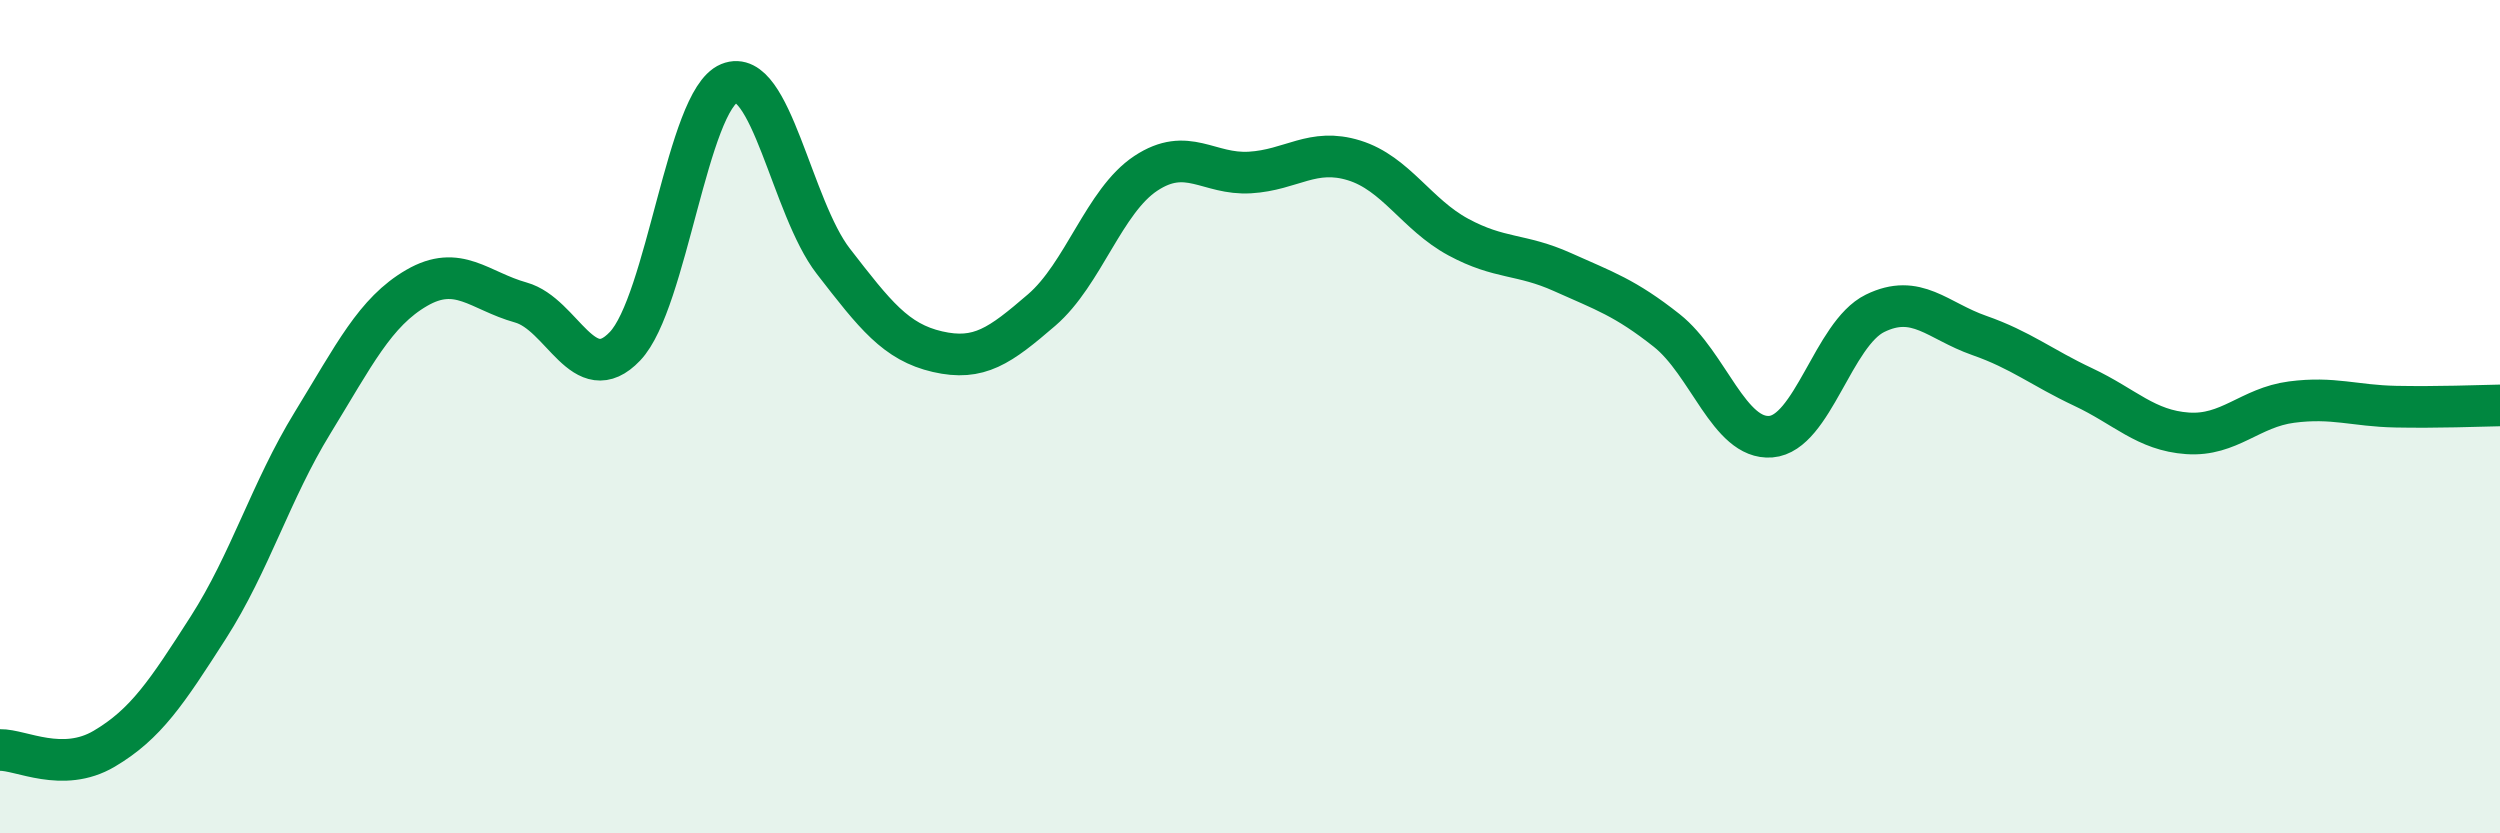
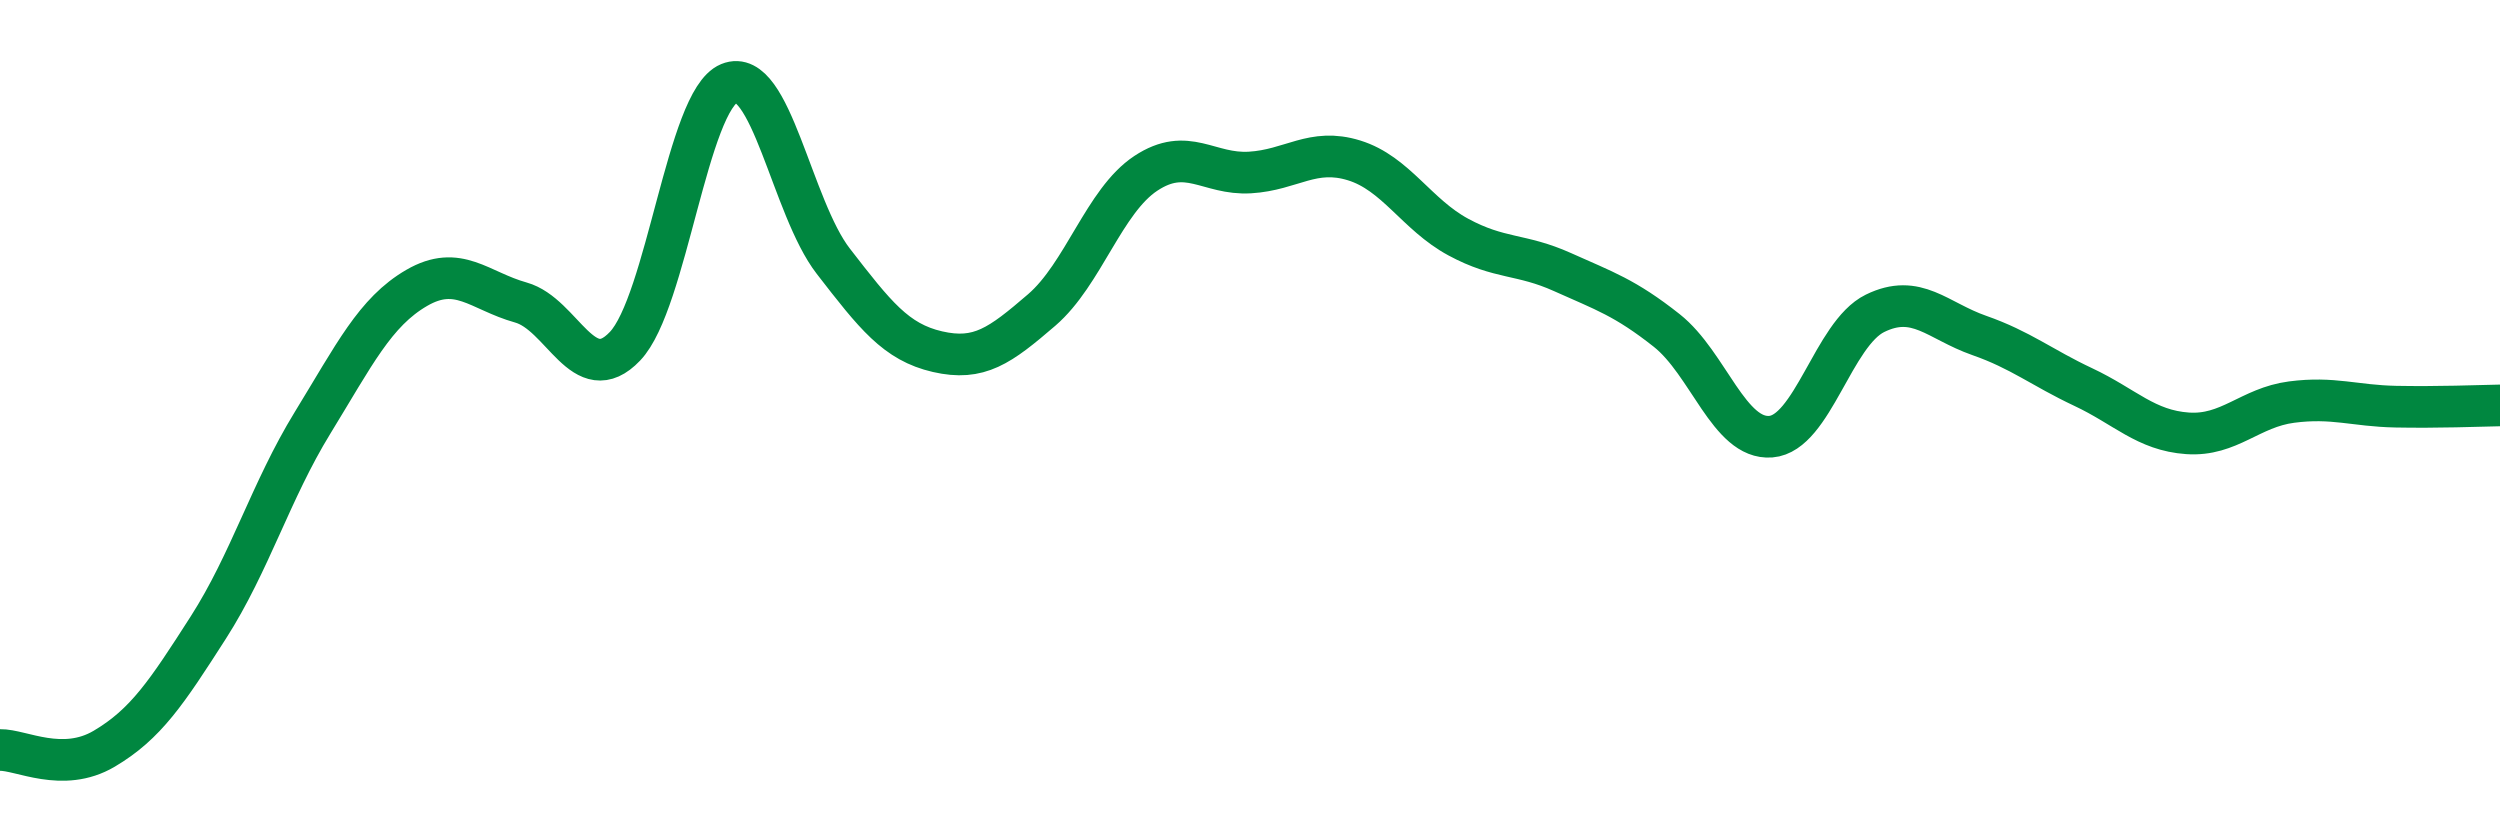
<svg xmlns="http://www.w3.org/2000/svg" width="60" height="20" viewBox="0 0 60 20">
-   <path d="M 0,18 C 0.5,17.99 1.5,18.56 2.5,17.97 C 3.5,17.38 4,16.62 5,15.06 C 6,13.5 6.5,11.78 7.5,10.15 C 8.5,8.52 9,7.49 10,6.91 C 11,6.33 11.5,6.98 12.5,7.26 C 13.5,7.54 14,9.36 15,8.31 C 16,7.26 16.5,2.41 17.5,2 C 18.5,1.59 19,4.98 20,6.27 C 21,7.56 21.5,8.21 22.5,8.44 C 23.5,8.67 24,8.3 25,7.44 C 26,6.58 26.5,4.82 27.5,4.16 C 28.5,3.5 29,4.2 30,4.14 C 31,4.08 31.5,3.54 32.5,3.85 C 33.5,4.16 34,5.15 35,5.69 C 36,6.23 36.5,6.08 37.5,6.53 C 38.5,6.98 39,7.14 40,7.93 C 41,8.72 41.5,10.56 42.5,10.48 C 43.5,10.4 44,8.01 45,7.52 C 46,7.03 46.5,7.7 47.5,8.05 C 48.5,8.4 49,8.82 50,9.29 C 51,9.76 51.5,10.33 52.5,10.4 C 53.5,10.47 54,9.78 55,9.65 C 56,9.52 56.5,9.74 57.5,9.76 C 58.5,9.78 59.5,9.74 60,9.73L60 20L0 20Z" fill="#008740" opacity="0.1" stroke-linecap="round" stroke-linejoin="round" />
  <path d="M 0,18 C 0.5,17.99 1.5,18.56 2.5,17.97 C 3.5,17.38 4,16.62 5,15.06 C 6,13.5 6.5,11.78 7.5,10.15 C 8.5,8.52 9,7.49 10,6.91 C 11,6.33 11.5,6.98 12.5,7.26 C 13.5,7.54 14,9.36 15,8.31 C 16,7.26 16.5,2.41 17.5,2 C 18.5,1.59 19,4.98 20,6.27 C 21,7.56 21.5,8.21 22.5,8.44 C 23.5,8.67 24,8.3 25,7.44 C 26,6.58 26.5,4.82 27.5,4.16 C 28.5,3.5 29,4.2 30,4.14 C 31,4.08 31.5,3.54 32.5,3.85 C 33.5,4.16 34,5.15 35,5.69 C 36,6.23 36.5,6.08 37.5,6.53 C 38.5,6.98 39,7.14 40,7.93 C 41,8.72 41.5,10.56 42.5,10.48 C 43.5,10.4 44,8.01 45,7.52 C 46,7.03 46.5,7.7 47.5,8.05 C 48.5,8.4 49,8.82 50,9.29 C 51,9.76 51.5,10.33 52.5,10.4 C 53.5,10.47 54,9.78 55,9.65 C 56,9.52 56.5,9.74 57.5,9.76 C 58.5,9.78 59.5,9.74 60,9.73" stroke="#008740" stroke-width="1" fill="none" stroke-linecap="round" stroke-linejoin="round" />
</svg>